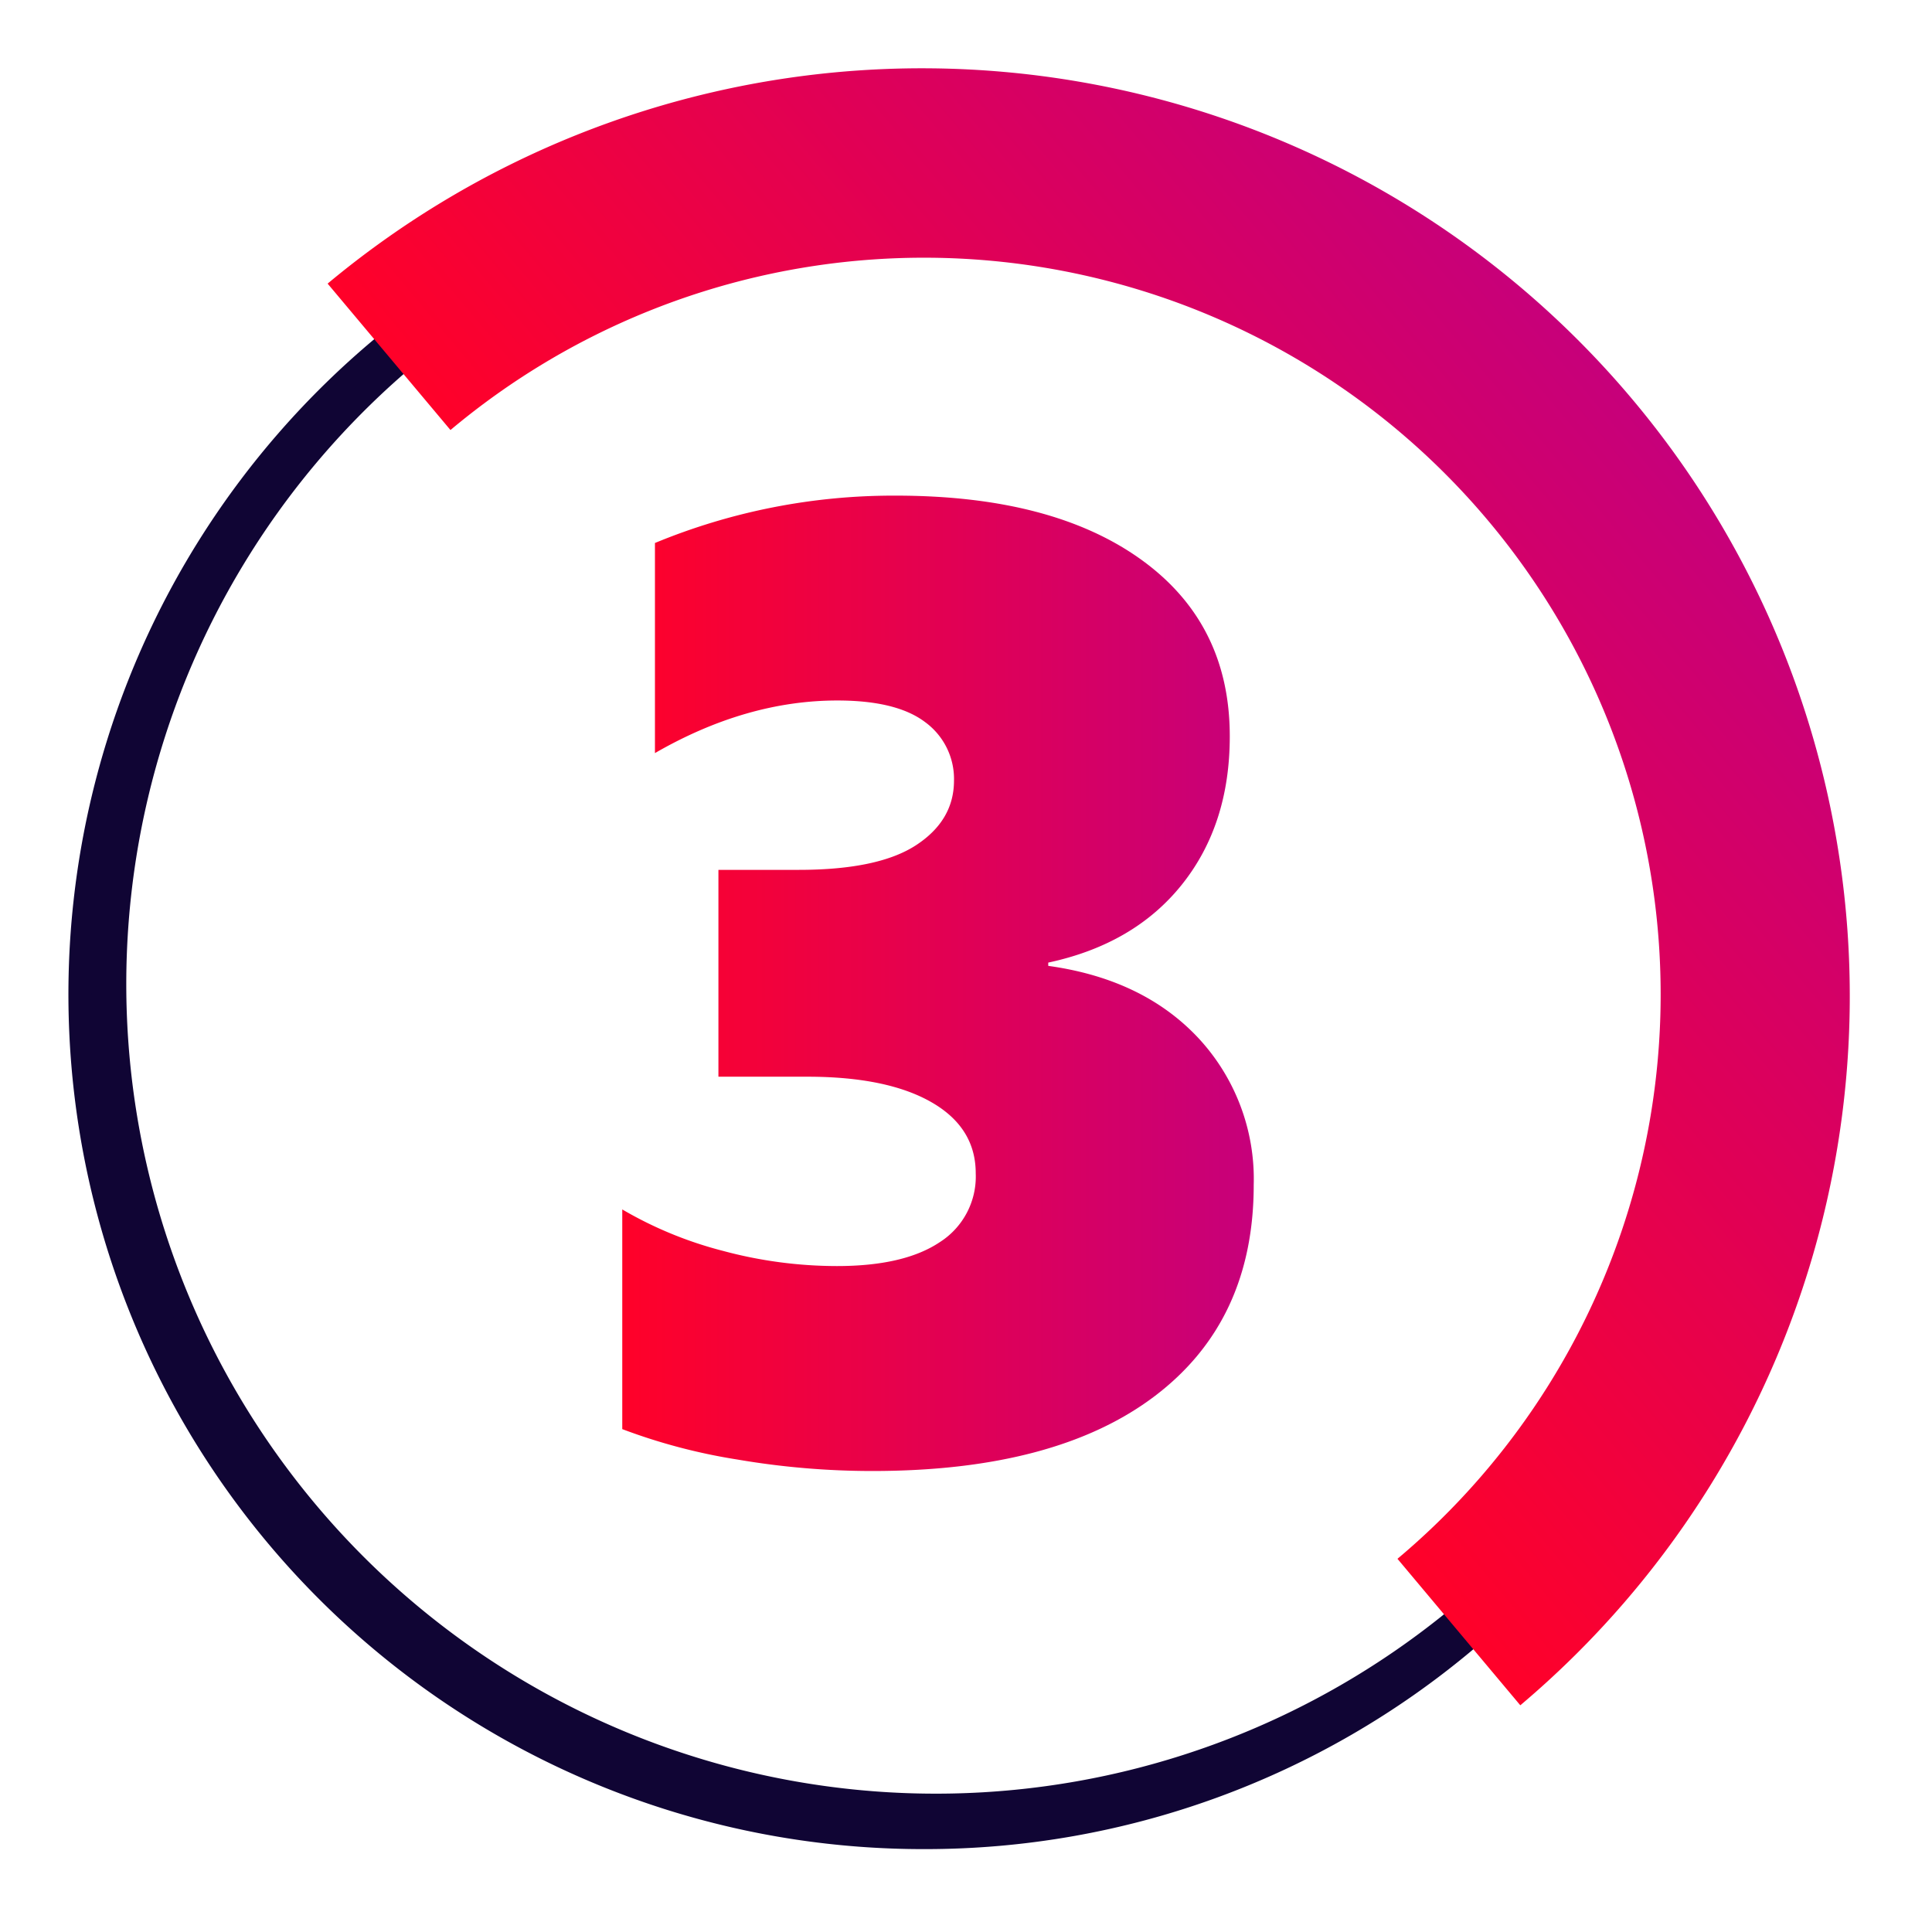
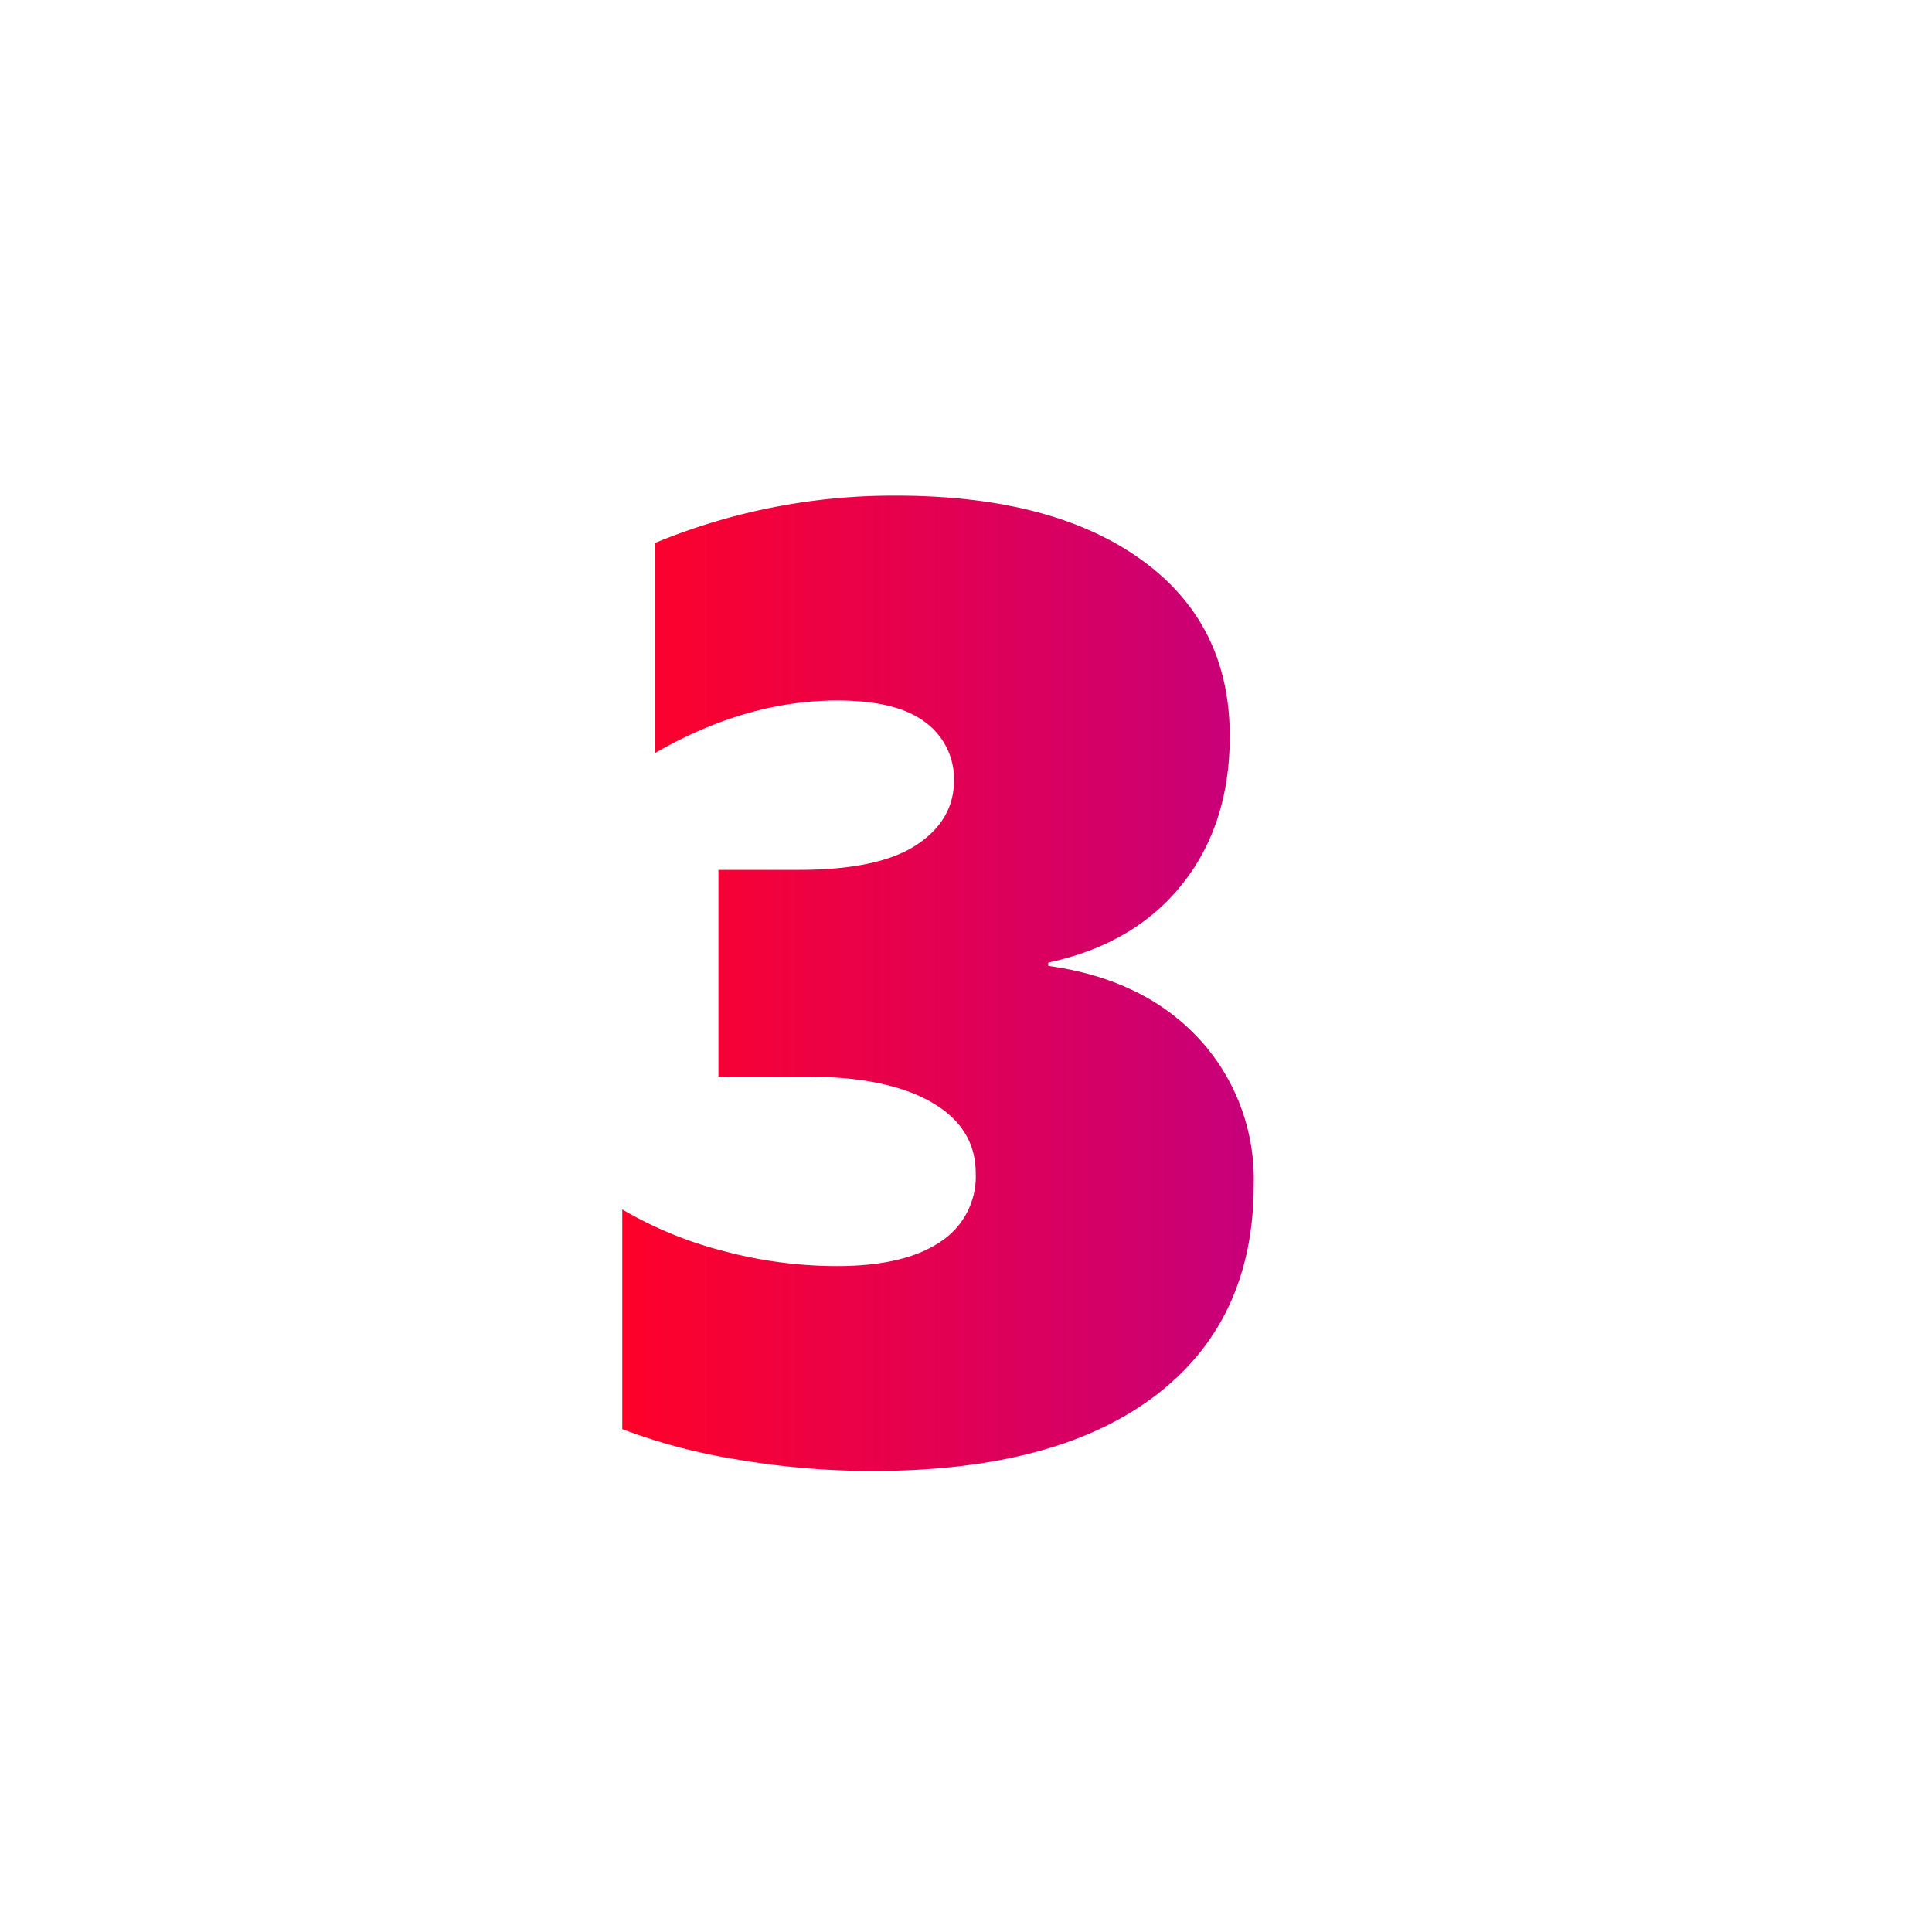
<svg xmlns="http://www.w3.org/2000/svg" xmlns:xlink="http://www.w3.org/1999/xlink" id="Capa_1" data-name="Capa 1" viewBox="0 0 254.16 250.56">
  <defs>
    <style>.cls-1{fill:#100534;stroke:#100534;stroke-miterlimit:10;stroke-width:3px;}.cls-2{fill:url(#Degradado_sin_nombre_491);}.cls-3{fill:url(#Degradado_sin_nombre_491-2);}</style>
    <linearGradient id="Degradado_sin_nombre_491" x1="-833.96" y1="-1109.01" x2="-711.9" y2="-1109.01" gradientTransform="translate(1473.22 444.47) rotate(-39.99)" gradientUnits="userSpaceOnUse">
      <stop offset="0" stop-color="#ff0129" />
      <stop offset="0.99" stop-color="#c7007a" />
    </linearGradient>
    <linearGradient id="Degradado_sin_nombre_491-2" x1="81.87" y1="129.36" x2="164.93" y2="129.36" gradientTransform="matrix(1, 0, 0, 1, 0, 0)" xlink:href="#Degradado_sin_nombre_491" />
  </defs>
-   <path class="cls-1" d="M121.63,241.75a110.94,110.94,0,0,1-71.41-196l1.92,2.3a108,108,0,0,0,138.8,165.45l1.93,2.3A110.48,110.48,0,0,1,121.63,241.75Z" />
-   <path class="cls-2" d="M200,224.33l-16.16-19.27A96.91,96.91,0,1,0,59.26,56.57L43.1,37.31A122.06,122.06,0,0,1,200,224.33Z" />
  <path class="cls-3" d="M164.93,155.87q0,17.91-13,27.77t-37.11,9.87A105.28,105.28,0,0,1,97,192a76.53,76.53,0,0,1-15.14-4v-28.9a51.56,51.56,0,0,0,13.24,5.45,57.88,57.88,0,0,0,15,2q8.84,0,13.54-3.15a10.23,10.23,0,0,0,4.72-9.05q0-6-5.8-9.34t-16.18-3.37H94.51V114.43h10.55q10.47,0,15.44-3.24t5-8.44A9.26,9.26,0,0,0,121.71,95q-3.75-2.85-11.55-2.85-12,0-24,6.92V71.43a82.07,82.07,0,0,1,31.67-6.23q20.58,0,32.27,8.4t11.68,23.27q0,11.59-6.27,19.46t-17.61,10.3v.43q12.54,1.74,19.81,9.56A27.23,27.23,0,0,1,164.93,155.87Z" />
</svg>